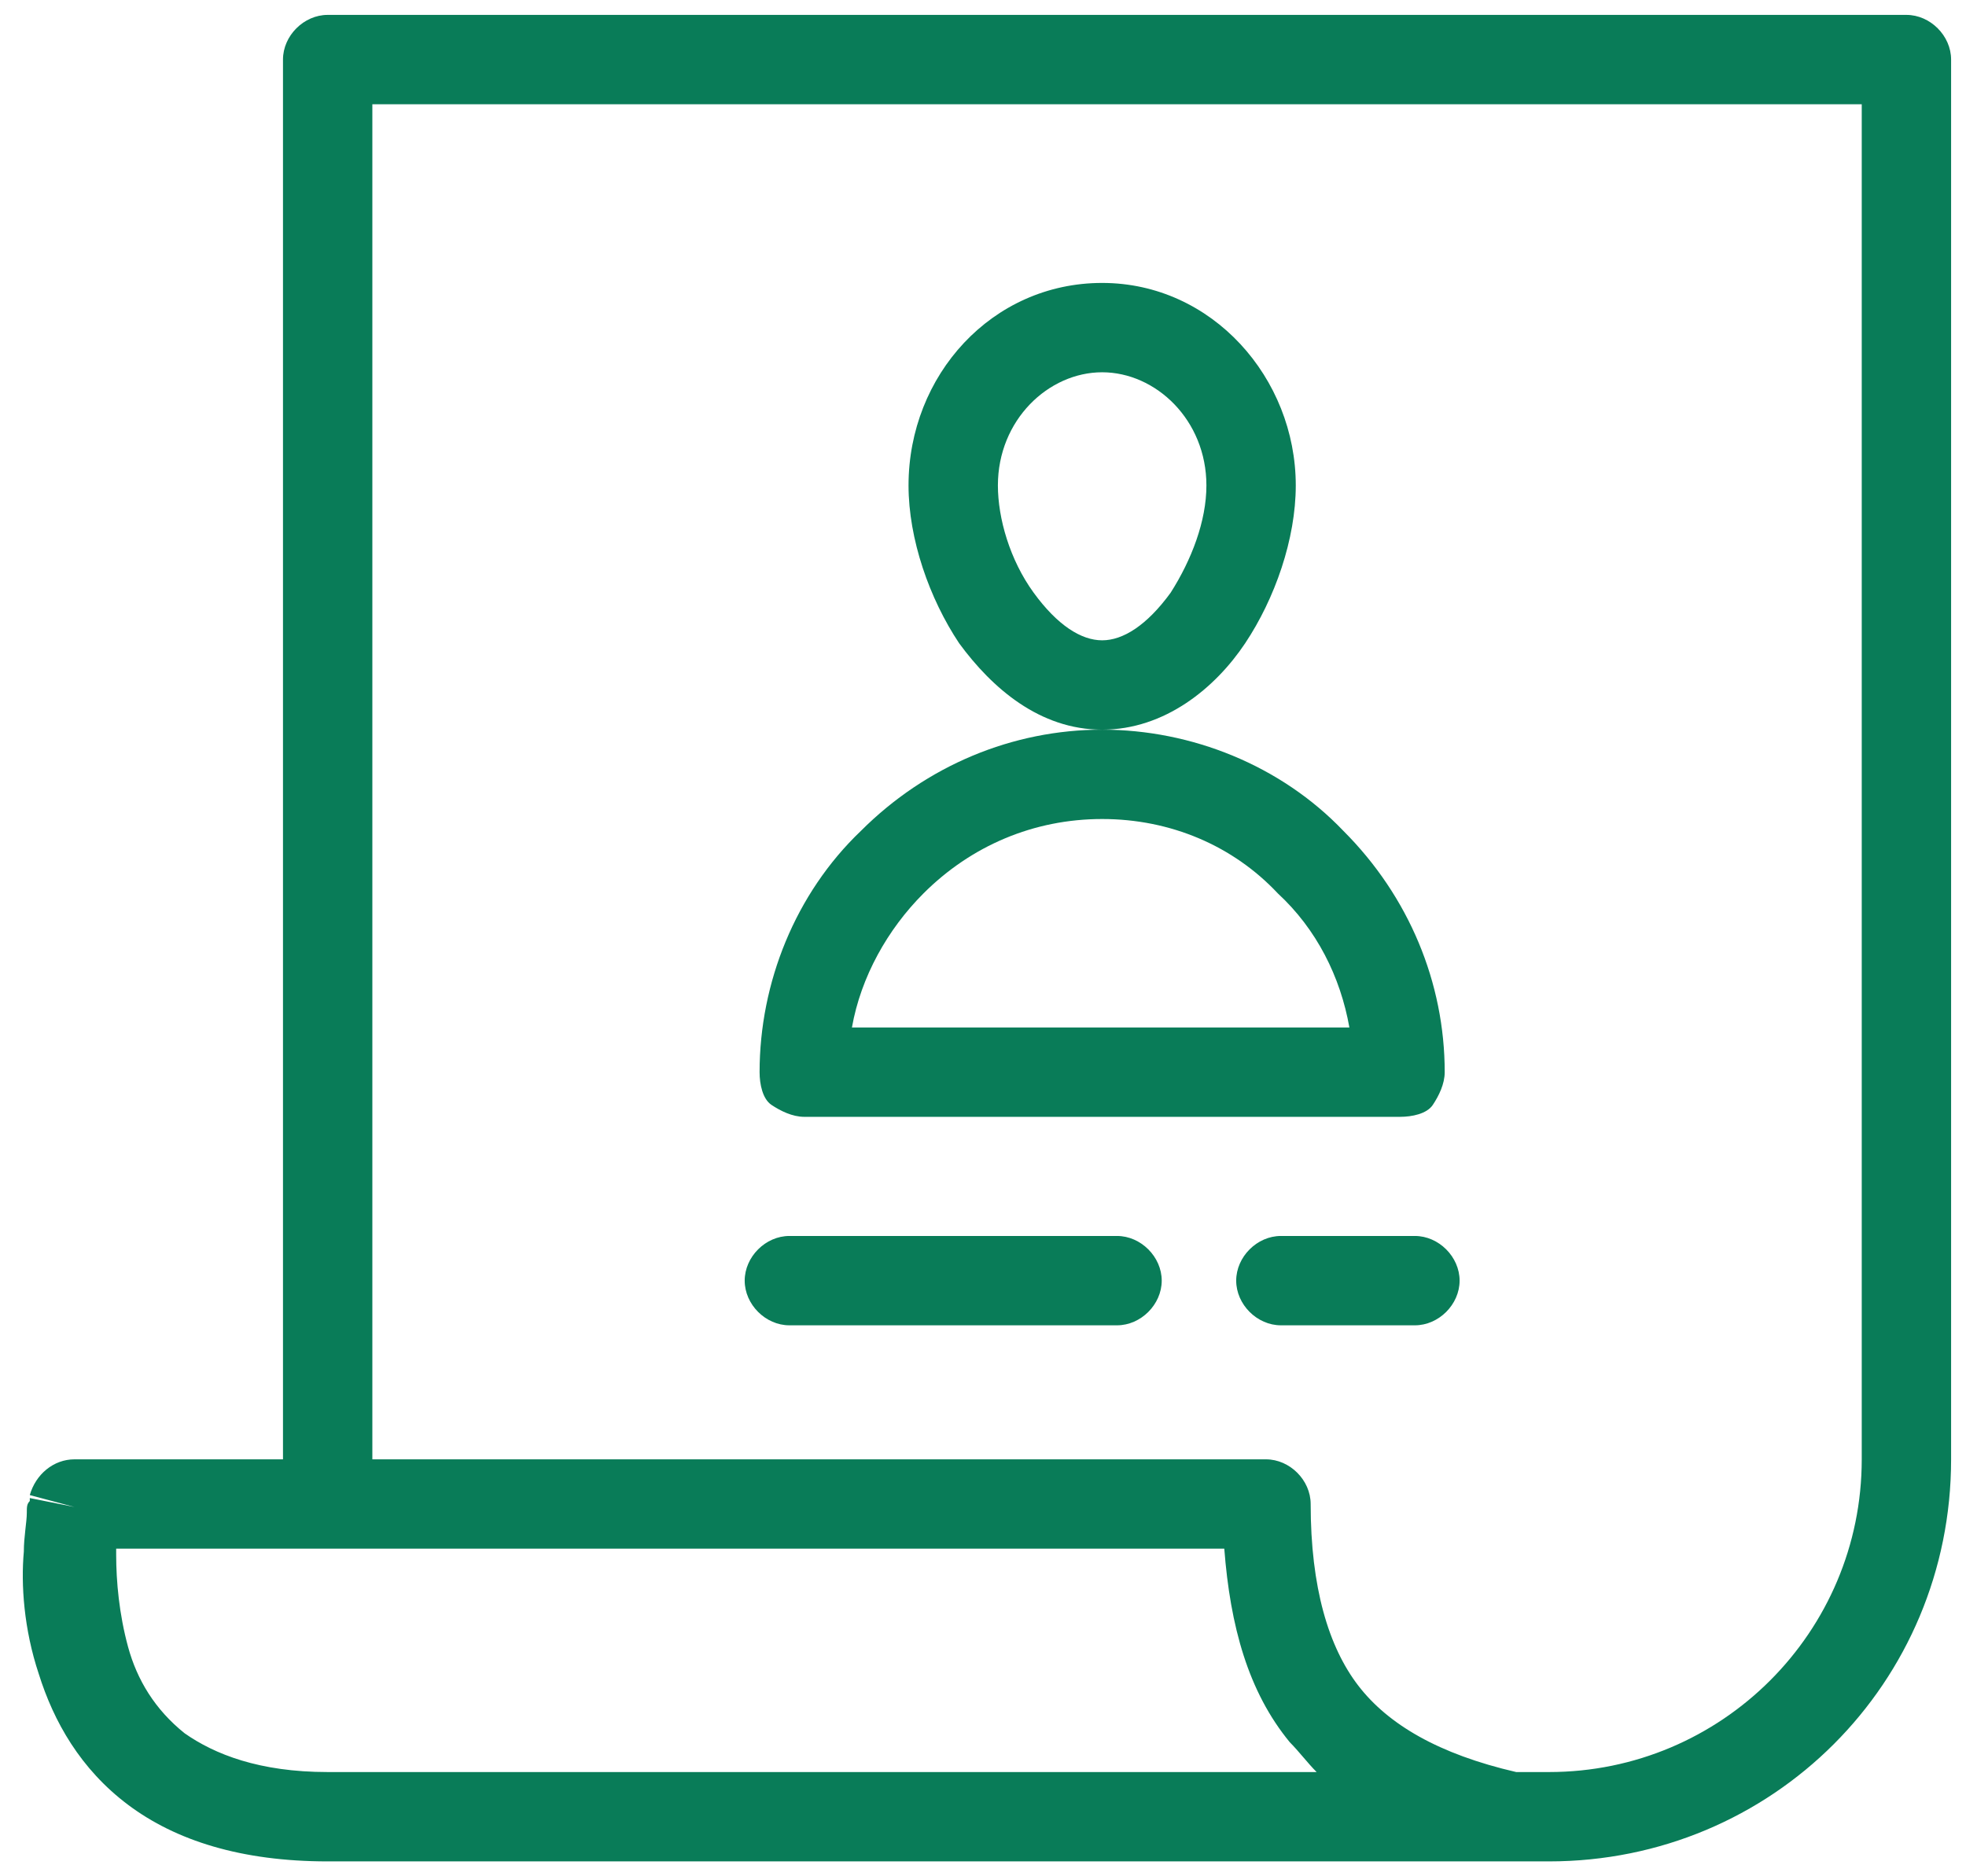
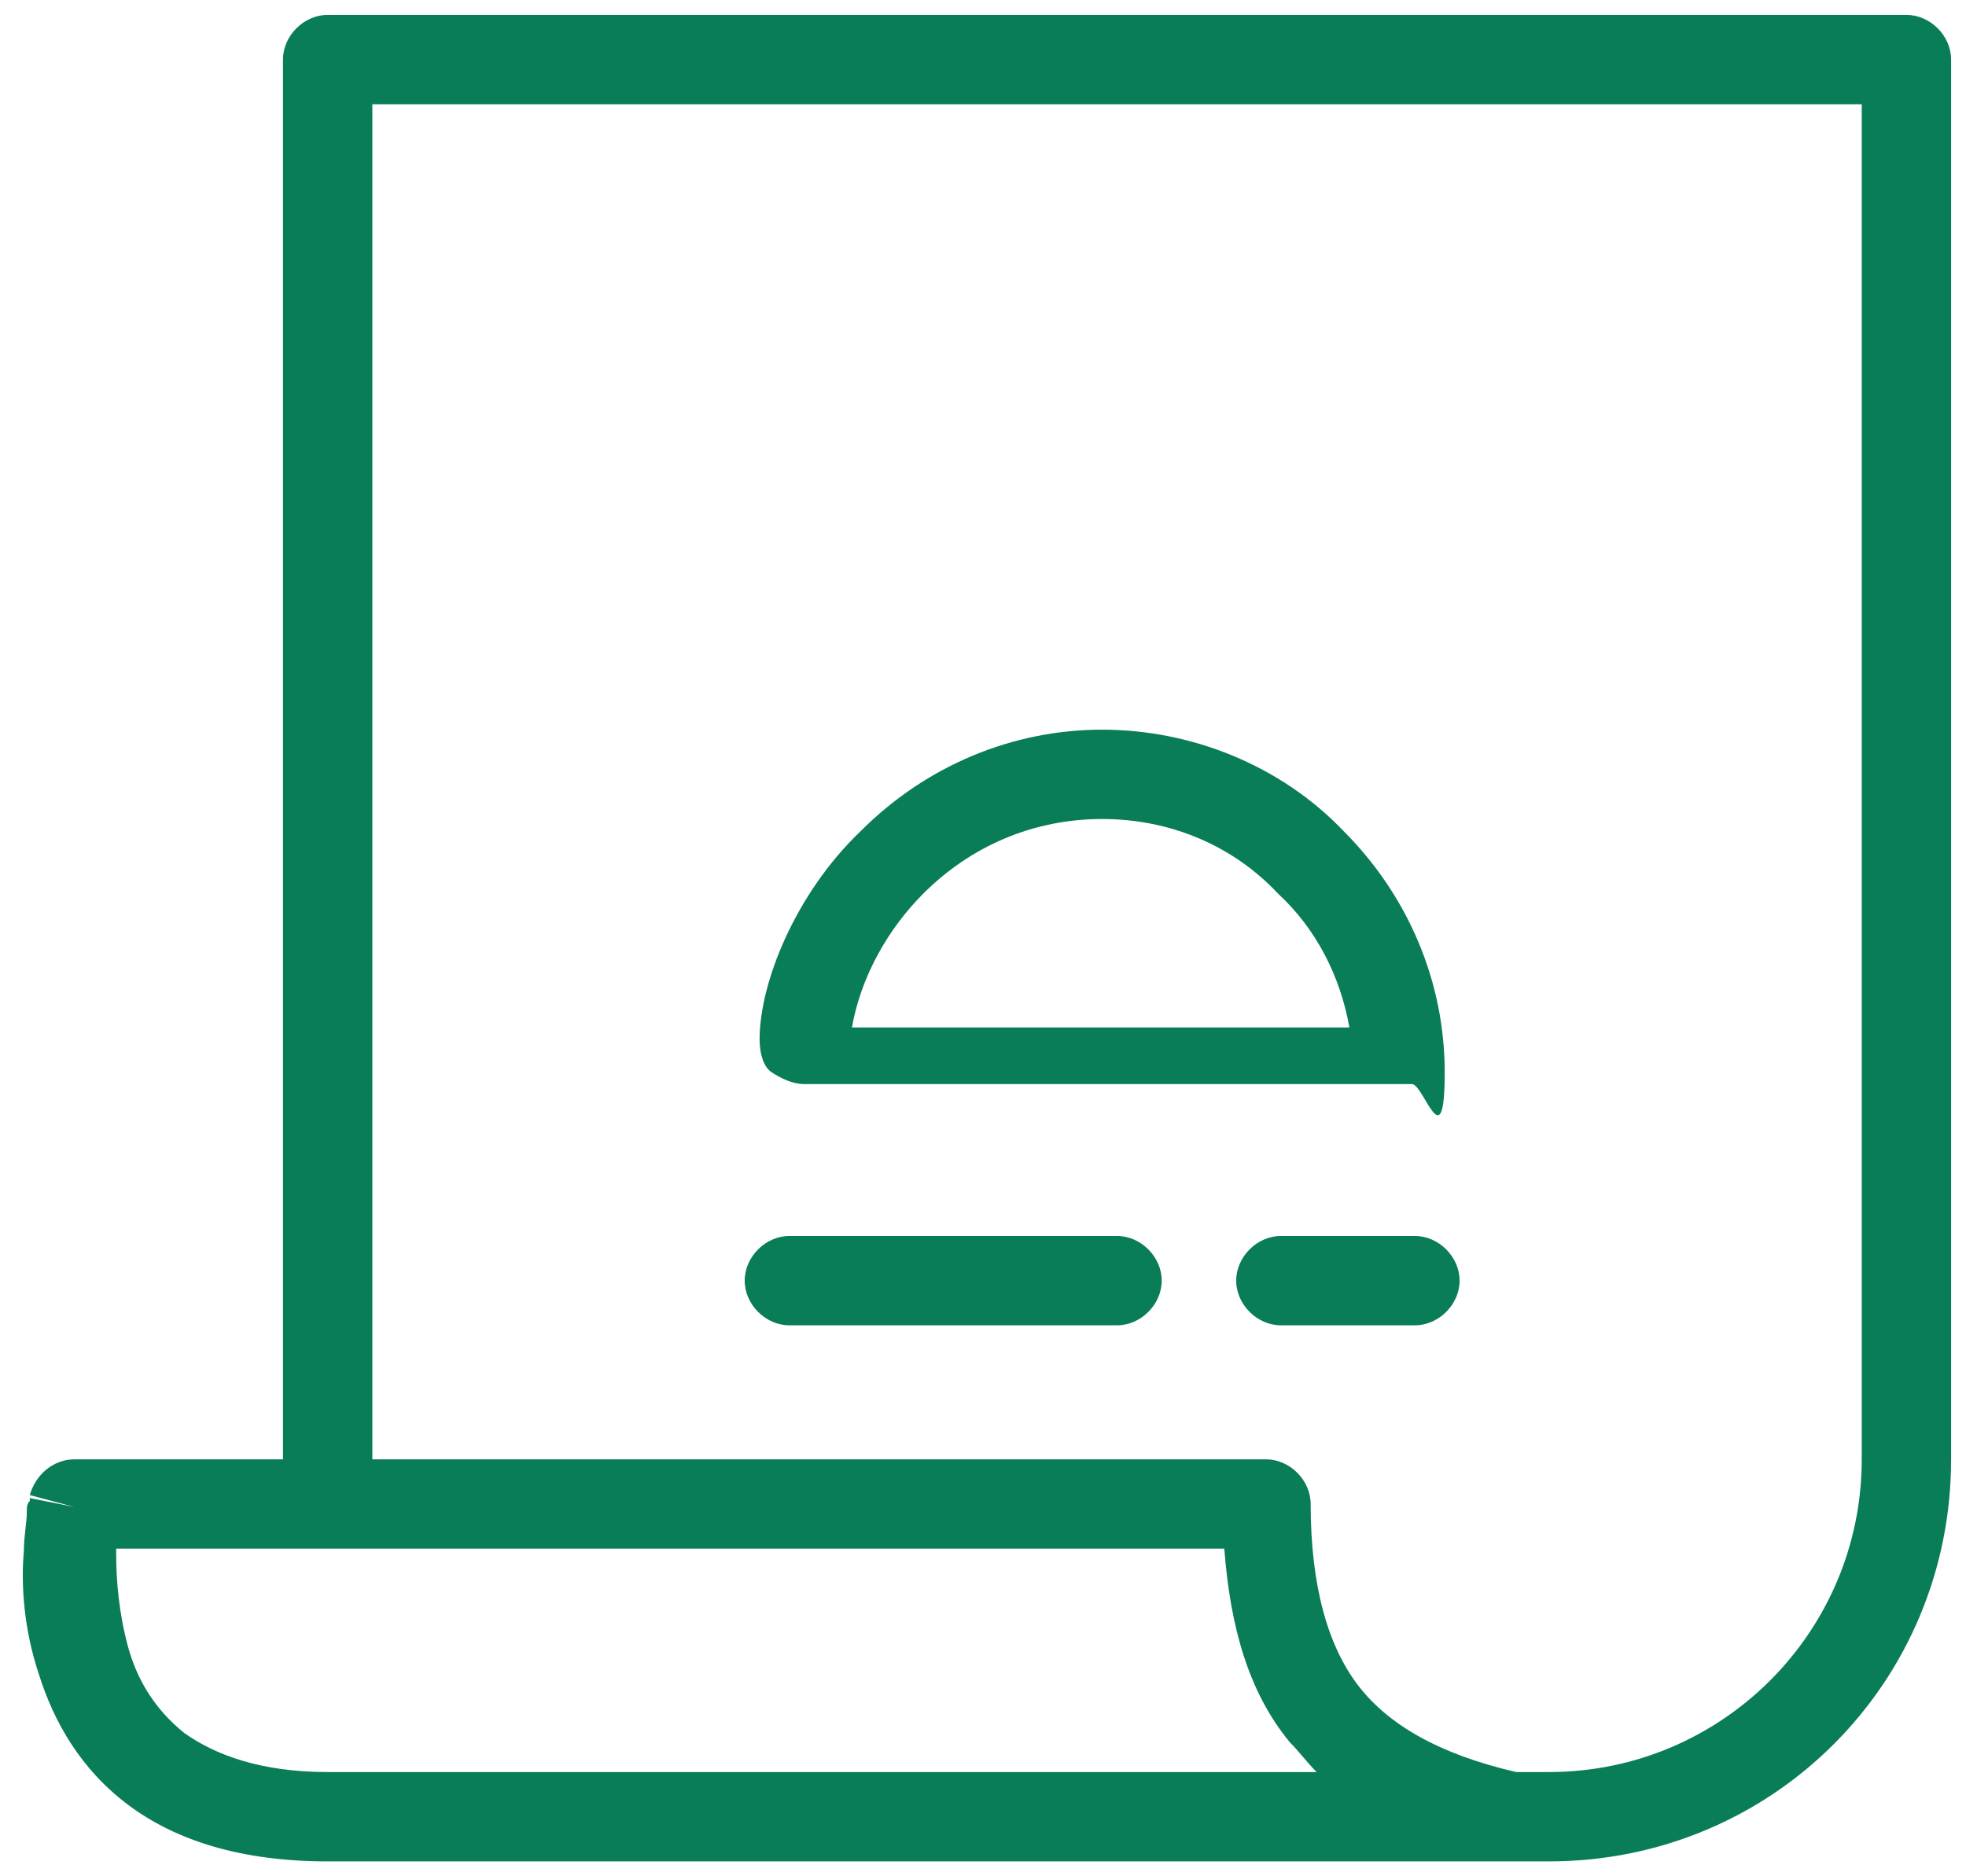
<svg xmlns="http://www.w3.org/2000/svg" version="1.1" id="Layer_1" x="0px" y="0px" viewBox="0 0 66 63" style="enable-background:new 0 0 66 63;" xml:space="preserve">
  <style type="text/css">
	.st0{fill-rule:evenodd;clip-rule:evenodd;fill:#097C58;}
</style>
  <path class="st0" d="M9.5,2c0-0.8,0.7-1.5,1.5-1.5h53c0.8,0,1.5,0.7,1.5,1.5v47c0,7.5-6,13.5-13.5,13.5H37.5V61v-1.5h6.7  c-0.3-0.3-0.6-0.7-0.9-1c-1.4-1.7-2-3.9-2.2-6.5H3.9c0,0.1,0,0.1,0,0.2c0,0.9,0.1,2,0.4,3.1c0.3,1.1,0.9,2.1,1.9,2.9  c1,0.7,2.5,1.3,4.8,1.3h26.5c0,0,0,0,0,1.5s0,1.5,0,1.5H11c-2.9,0-5.1-0.7-6.7-1.9c-1.6-1.2-2.5-2.8-3-4.4c-0.5-1.5-0.6-3-0.5-4.1  c0-0.5,0.1-1,0.1-1.3c0-0.2,0-0.3,0.1-0.4c0,0,0-0.1,0-0.1l0,0l0,0l0,0l0,0c0,0,0,0,1.5,0.3L1,50.2C1.2,49.5,1.8,49,2.5,49h7V2z   M12.5,49h30c0.8,0,1.5,0.7,1.5,1.5c0,2.8,0.6,4.8,1.6,6.1c1,1.3,2.7,2.3,5.3,2.9H52c5.8,0,10.5-4.7,10.5-10.5V3.5h-50V49z" />
-   <path class="st0" d="M28.9,27.9c2.2-2.2,5.1-3.4,8.1-3.4s6,1.2,8.1,3.4c2.2,2.2,3.4,5.1,3.4,8.1c0,0.4-0.2,0.8-0.4,1.1  s-0.7,0.4-1.1,0.4H27c-0.4,0-0.8-0.2-1.1-0.4s-0.4-0.7-0.4-1.1C25.5,33,26.7,30,28.9,27.9z M37,27.5c-2.3,0-4.4,0.9-6,2.5  c-1.2,1.2-2.1,2.8-2.4,4.5h16.7c-0.3-1.7-1.1-3.3-2.4-4.5C41.4,28.4,39.3,27.5,37,27.5z" />
-   <path class="st0" d="M37,12.5c-1.8,0-3.5,1.6-3.5,3.8c0,1.1,0.4,2.5,1.2,3.6c0.8,1.1,1.6,1.6,2.3,1.6s1.5-0.5,2.3-1.6  c0.7-1.1,1.2-2.4,1.2-3.6C40.5,14.1,38.8,12.5,37,12.5z M30.5,16.3c0-3.7,2.8-6.8,6.5-6.8s6.5,3.2,6.5,6.8c0,1.8-0.7,3.8-1.7,5.3  c-1,1.5-2.7,2.9-4.8,2.9s-3.7-1.4-4.8-2.9C31.2,20.1,30.5,18.1,30.5,16.3z" />
+   <path class="st0" d="M28.9,27.9c2.2-2.2,5.1-3.4,8.1-3.4s6,1.2,8.1,3.4c2.2,2.2,3.4,5.1,3.4,8.1s-0.7,0.4-1.1,0.4H27c-0.4,0-0.8-0.2-1.1-0.4s-0.4-0.7-0.4-1.1C25.5,33,26.7,30,28.9,27.9z M37,27.5c-2.3,0-4.4,0.9-6,2.5  c-1.2,1.2-2.1,2.8-2.4,4.5h16.7c-0.3-1.7-1.1-3.3-2.4-4.5C41.4,28.4,39.3,27.5,37,27.5z" />
  <path class="st0" d="M25,43c0-0.8,0.7-1.5,1.5-1.5h11c0.8,0,1.5,0.7,1.5,1.5s-0.7,1.5-1.5,1.5h-11C25.7,44.5,25,43.8,25,43z   M41.5,43c0-0.8,0.7-1.5,1.5-1.5h4.5c0.8,0,1.5,0.7,1.5,1.5s-0.7,1.5-1.5,1.5H43C42.2,44.5,41.5,43.8,41.5,43z" />
</svg>